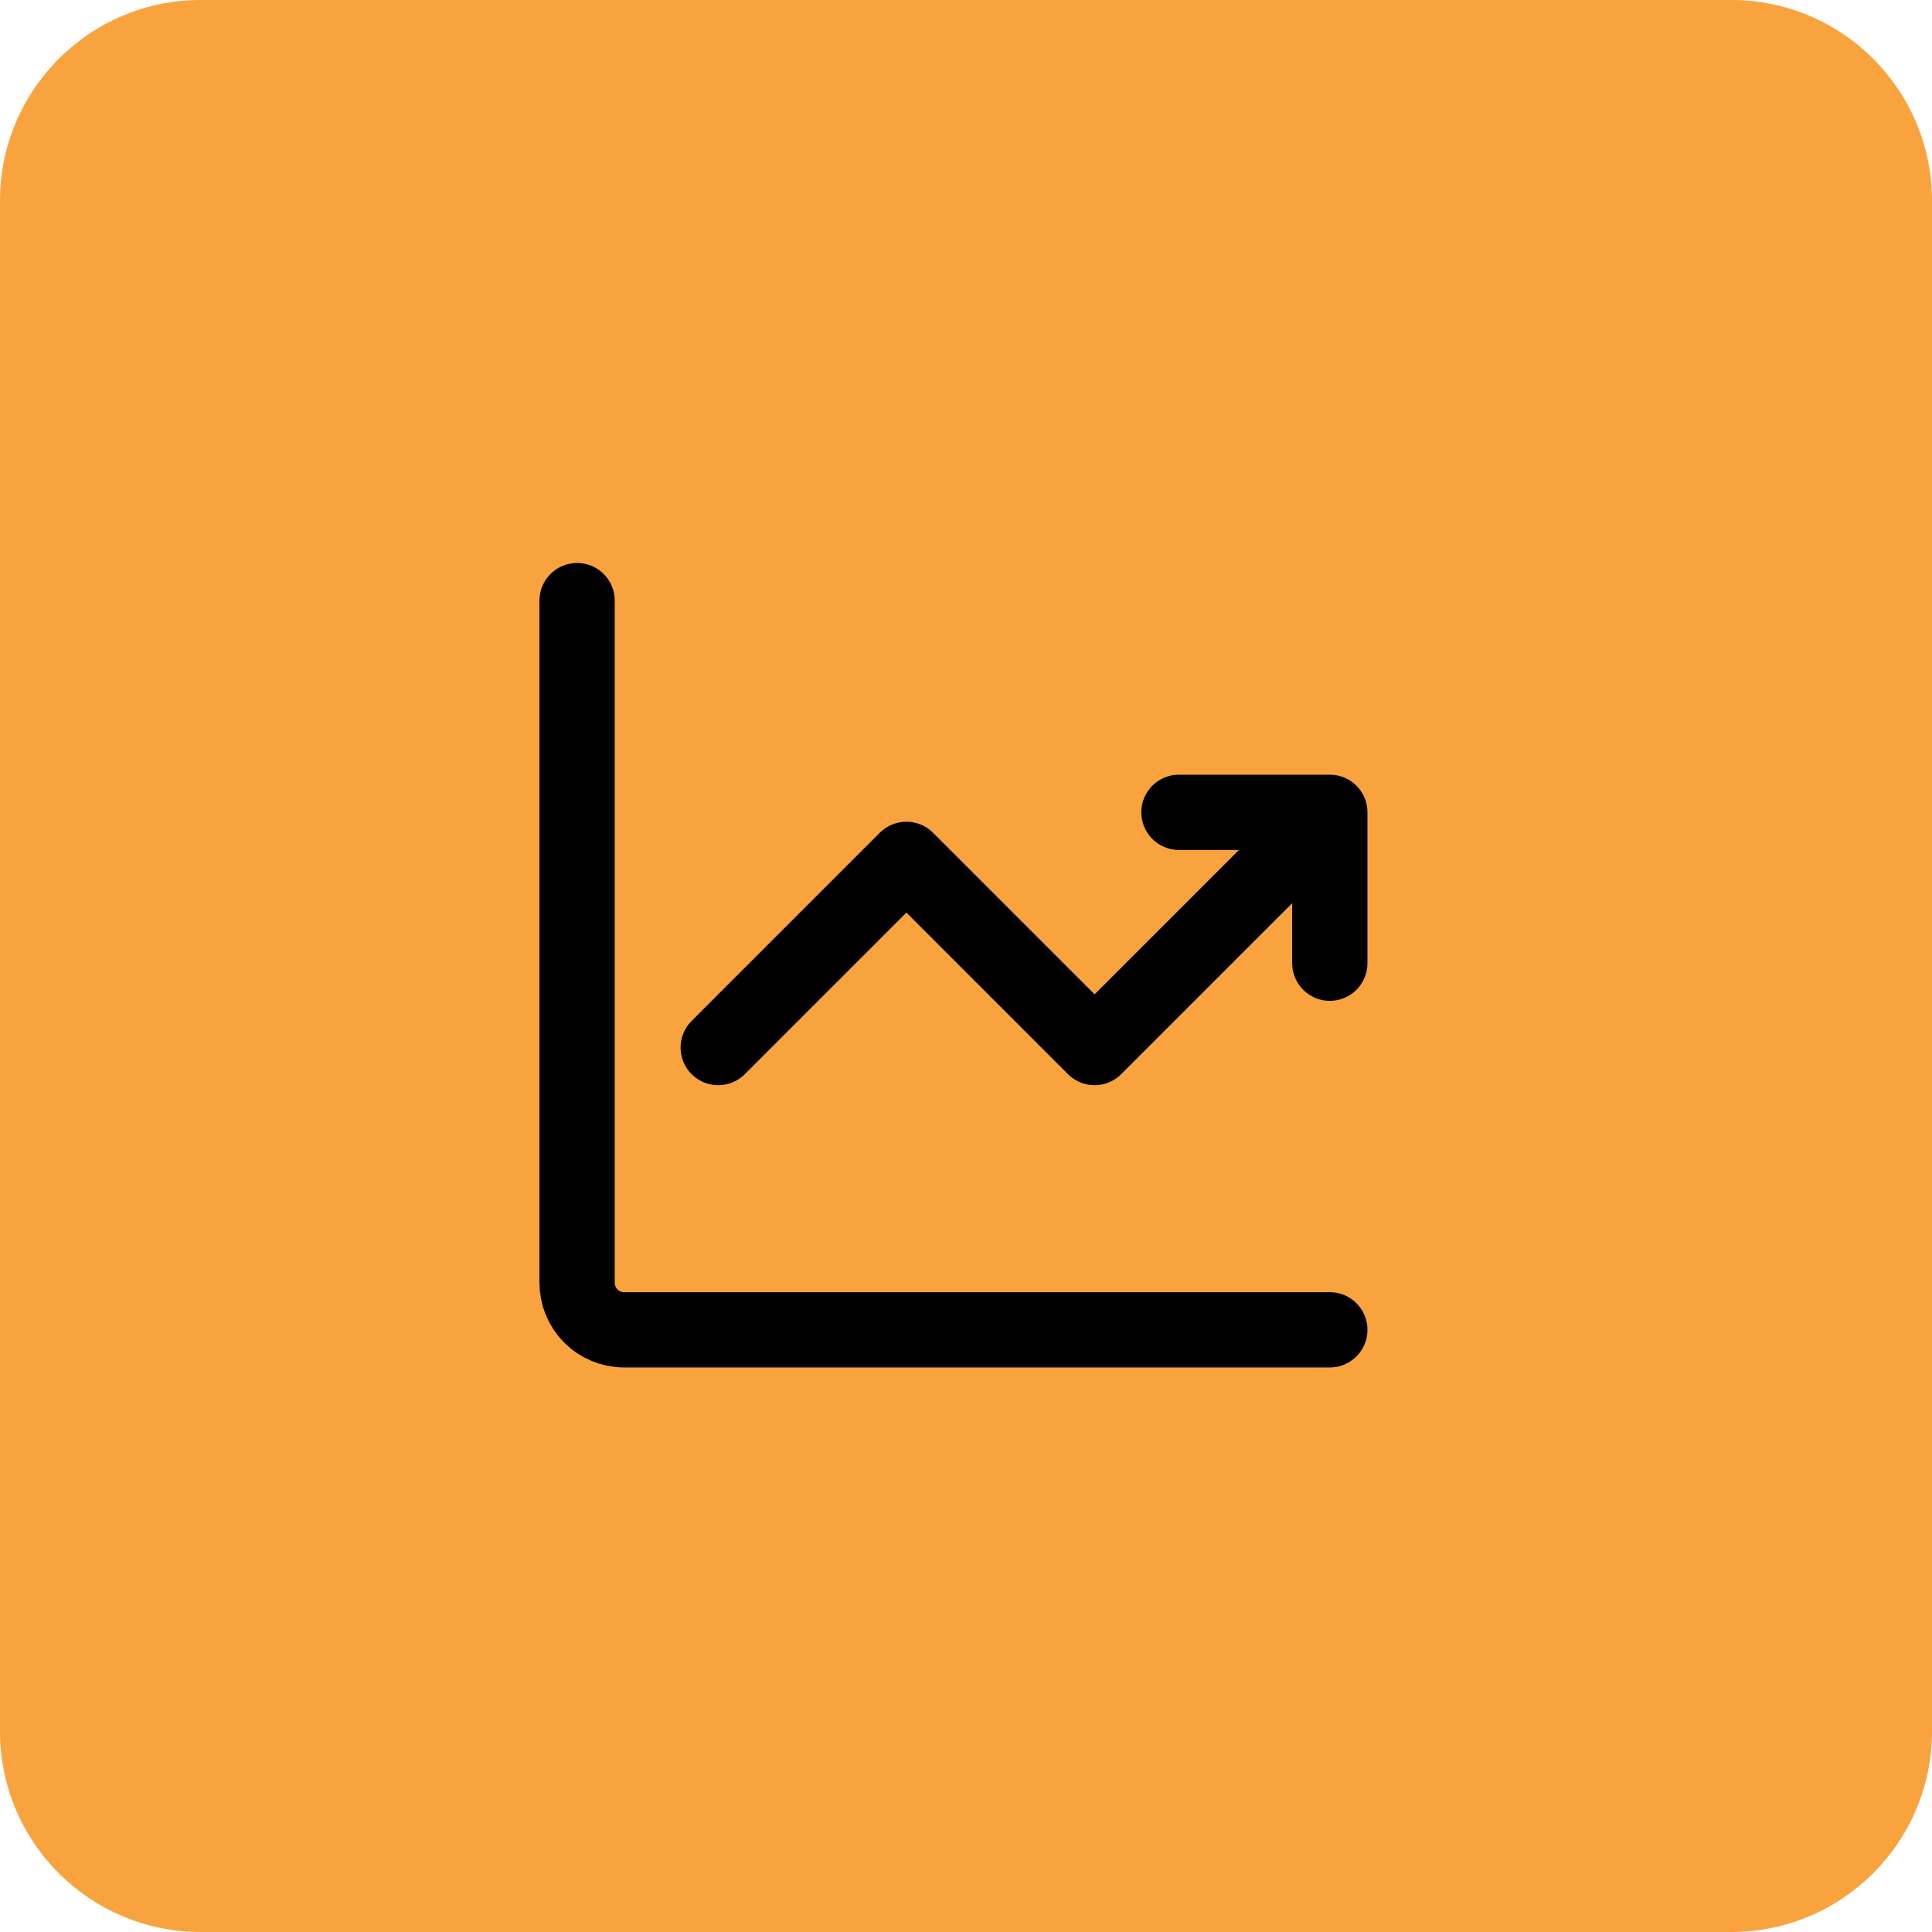
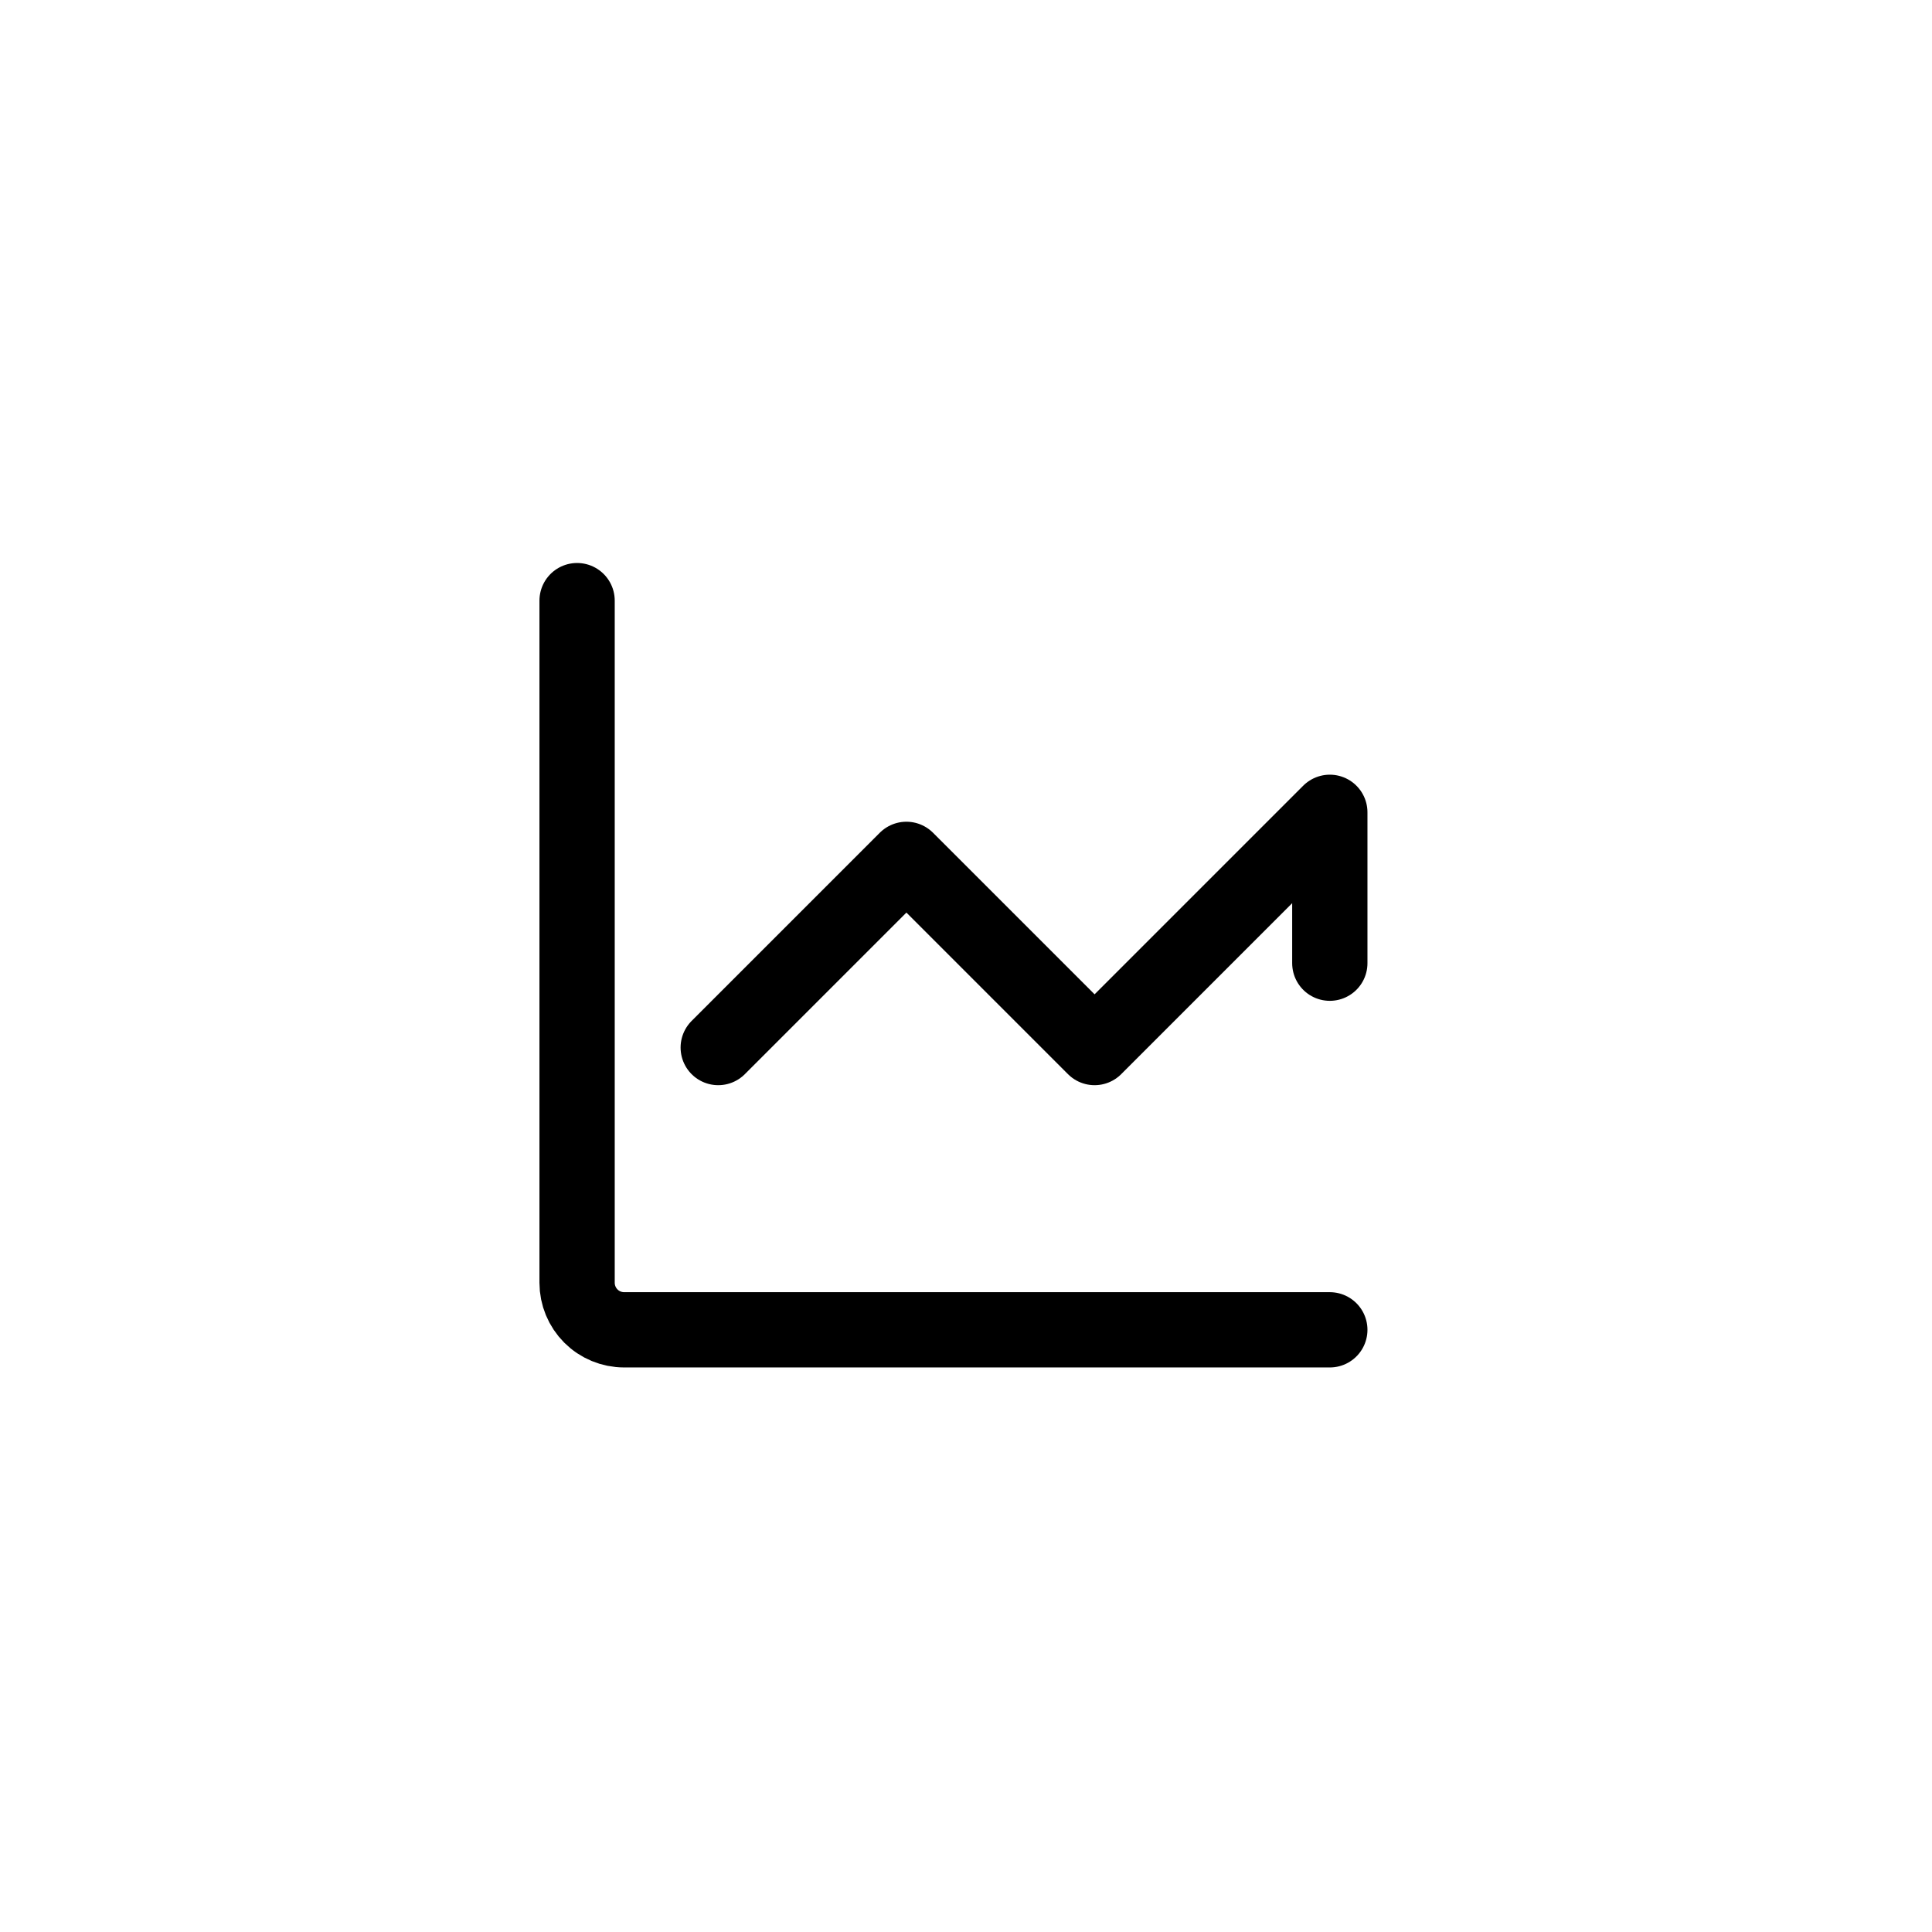
<svg xmlns="http://www.w3.org/2000/svg" width="77" height="77" viewBox="0 0 77 77" fill="none">
-   <path d="M0 8C0 3.582 3.582 0 8 0H69C73.418 0 77 3.582 77 8V69C77 73.418 73.418 77 69 77H8C3.582 77 0 73.418 0 69V8Z" fill="#F9A33F" />
-   <path d="M23 23.938V51.125C23 51.622 23.198 52.099 23.549 52.451C23.901 52.803 24.378 53 24.875 53H53M28.625 41.75L36.125 34.25L43.625 41.75L53 32.375M53 32.375H46.987M53 32.375V38.388" stroke="black" stroke-width="3" stroke-linecap="round" stroke-linejoin="round" />
+   <path d="M23 23.938V51.125C23 51.622 23.198 52.099 23.549 52.451C23.901 52.803 24.378 53 24.875 53H53M28.625 41.75L36.125 34.25L43.625 41.75L53 32.375M53 32.375M53 32.375V38.388" stroke="black" stroke-width="3" stroke-linecap="round" stroke-linejoin="round" />
</svg>